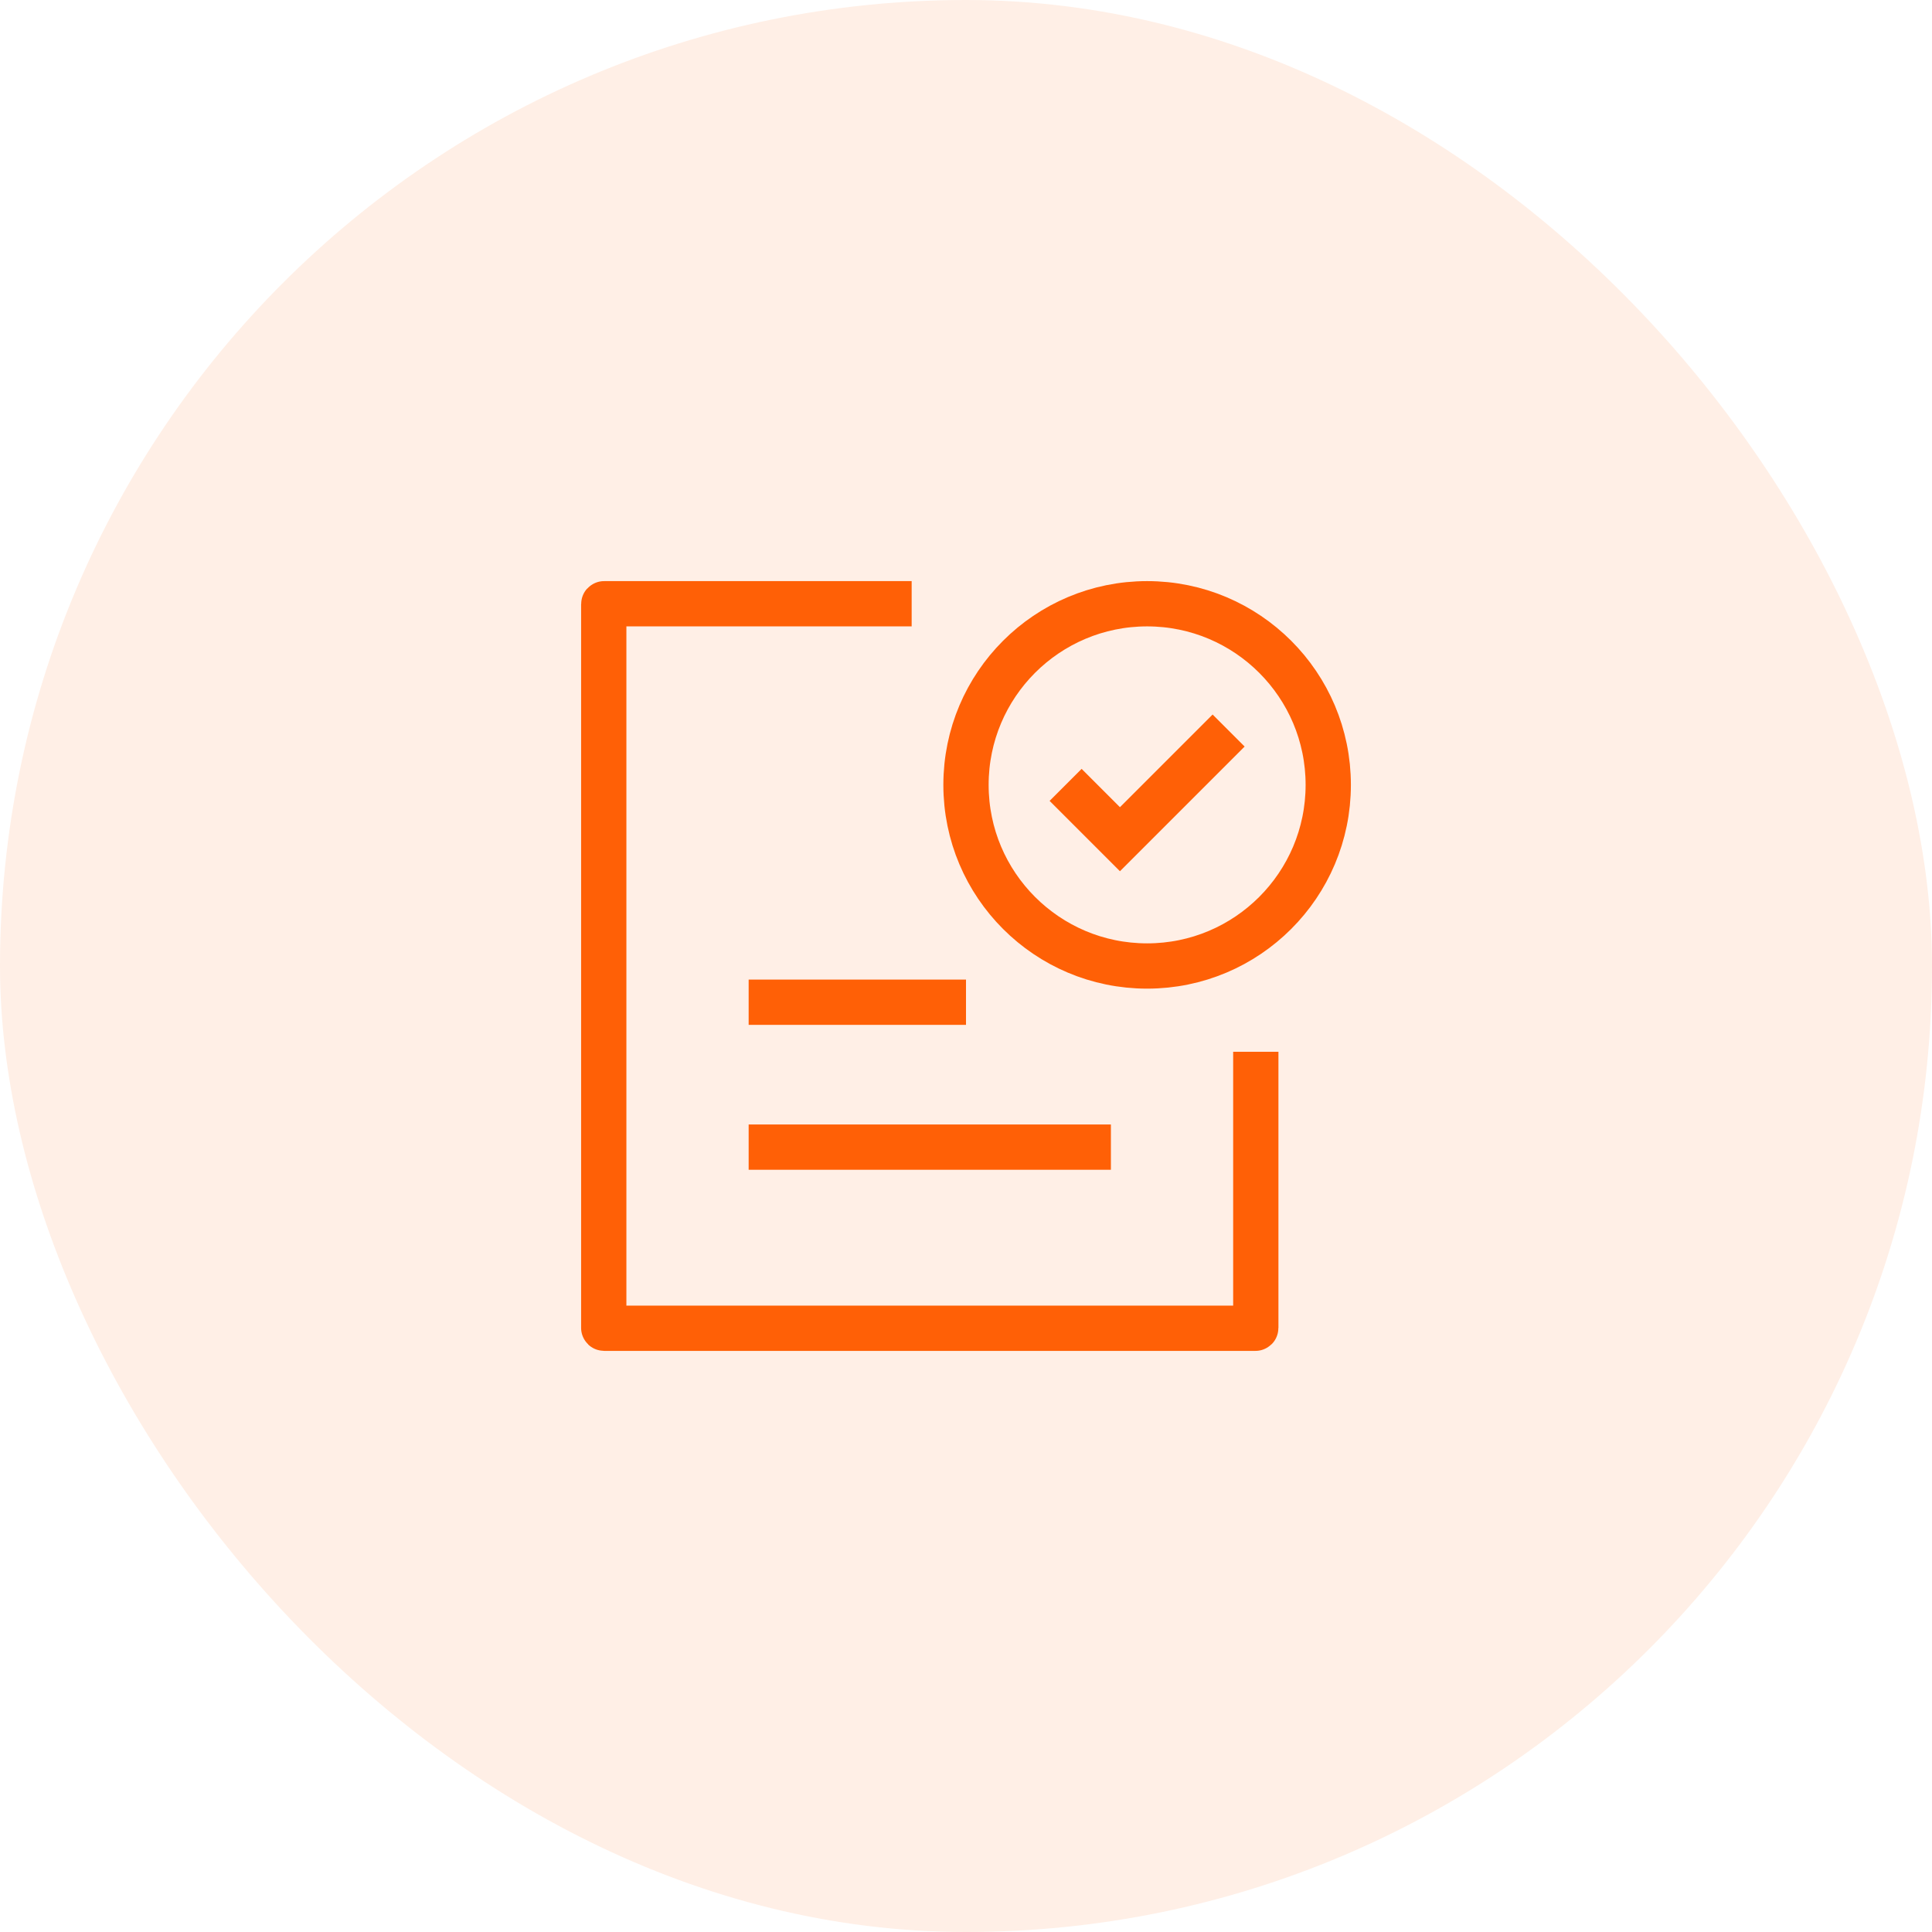
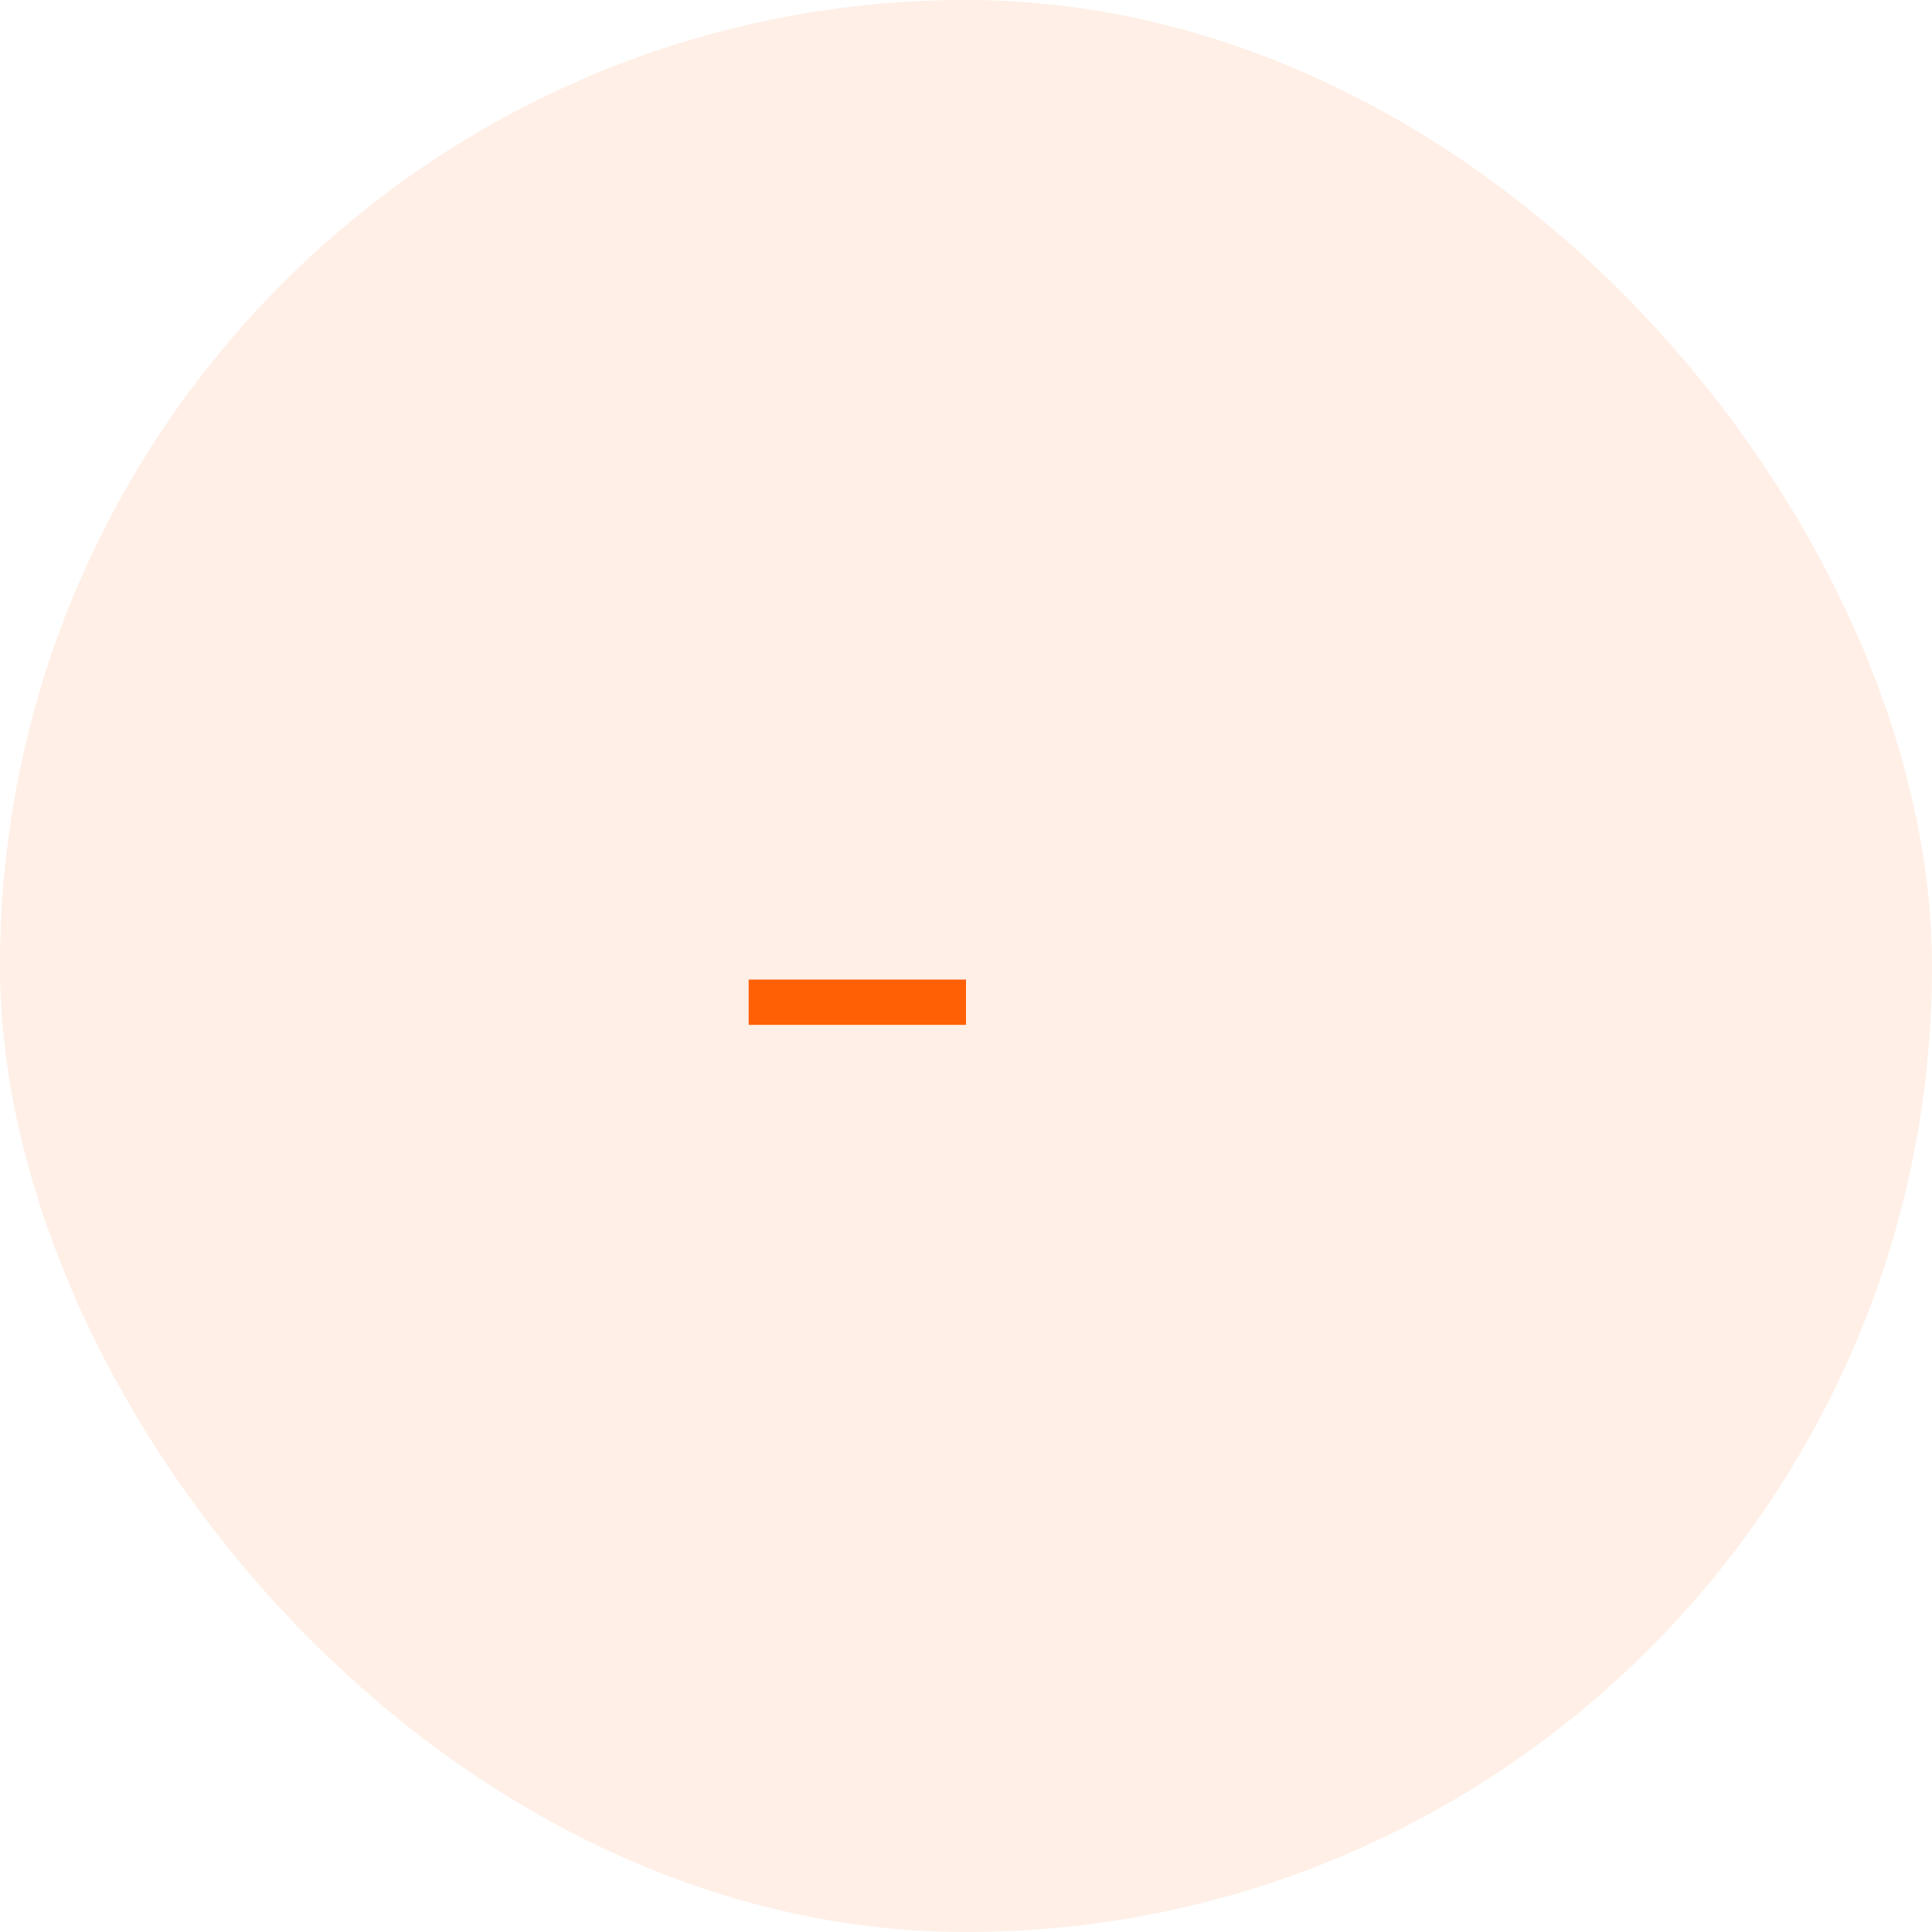
<svg xmlns="http://www.w3.org/2000/svg" width="64" height="64" viewBox="0 0 64 64" fill="none">
  <rect width="64" height="64" rx="32" fill="#FF6006" fill-opacity="0.1" />
  <path d="M24.8 33.2H32" stroke="#FF6006" stroke-width="1.5" />
-   <path d="M24.8 38H36.8" stroke="#FF6006" stroke-width="1.5" />
-   <path d="M30.2 20H20.012C20.005 20 20 20.005 20 20.012V43.988C20 43.995 20.005 44 20.012 44H41.588C41.595 44 41.6 43.995 41.6 43.988V34.841" stroke="#FF6006" stroke-width="1.5" />
-   <path d="M35.3 26L37.1 27.8L40.7 24.2M44 26C44 29.314 41.314 32 38 32C34.686 32 32 29.314 32 26C32 22.686 34.686 20 38 20C41.314 20 44 22.686 44 26Z" stroke="#FF6006" stroke-width="1.5" />
</svg>